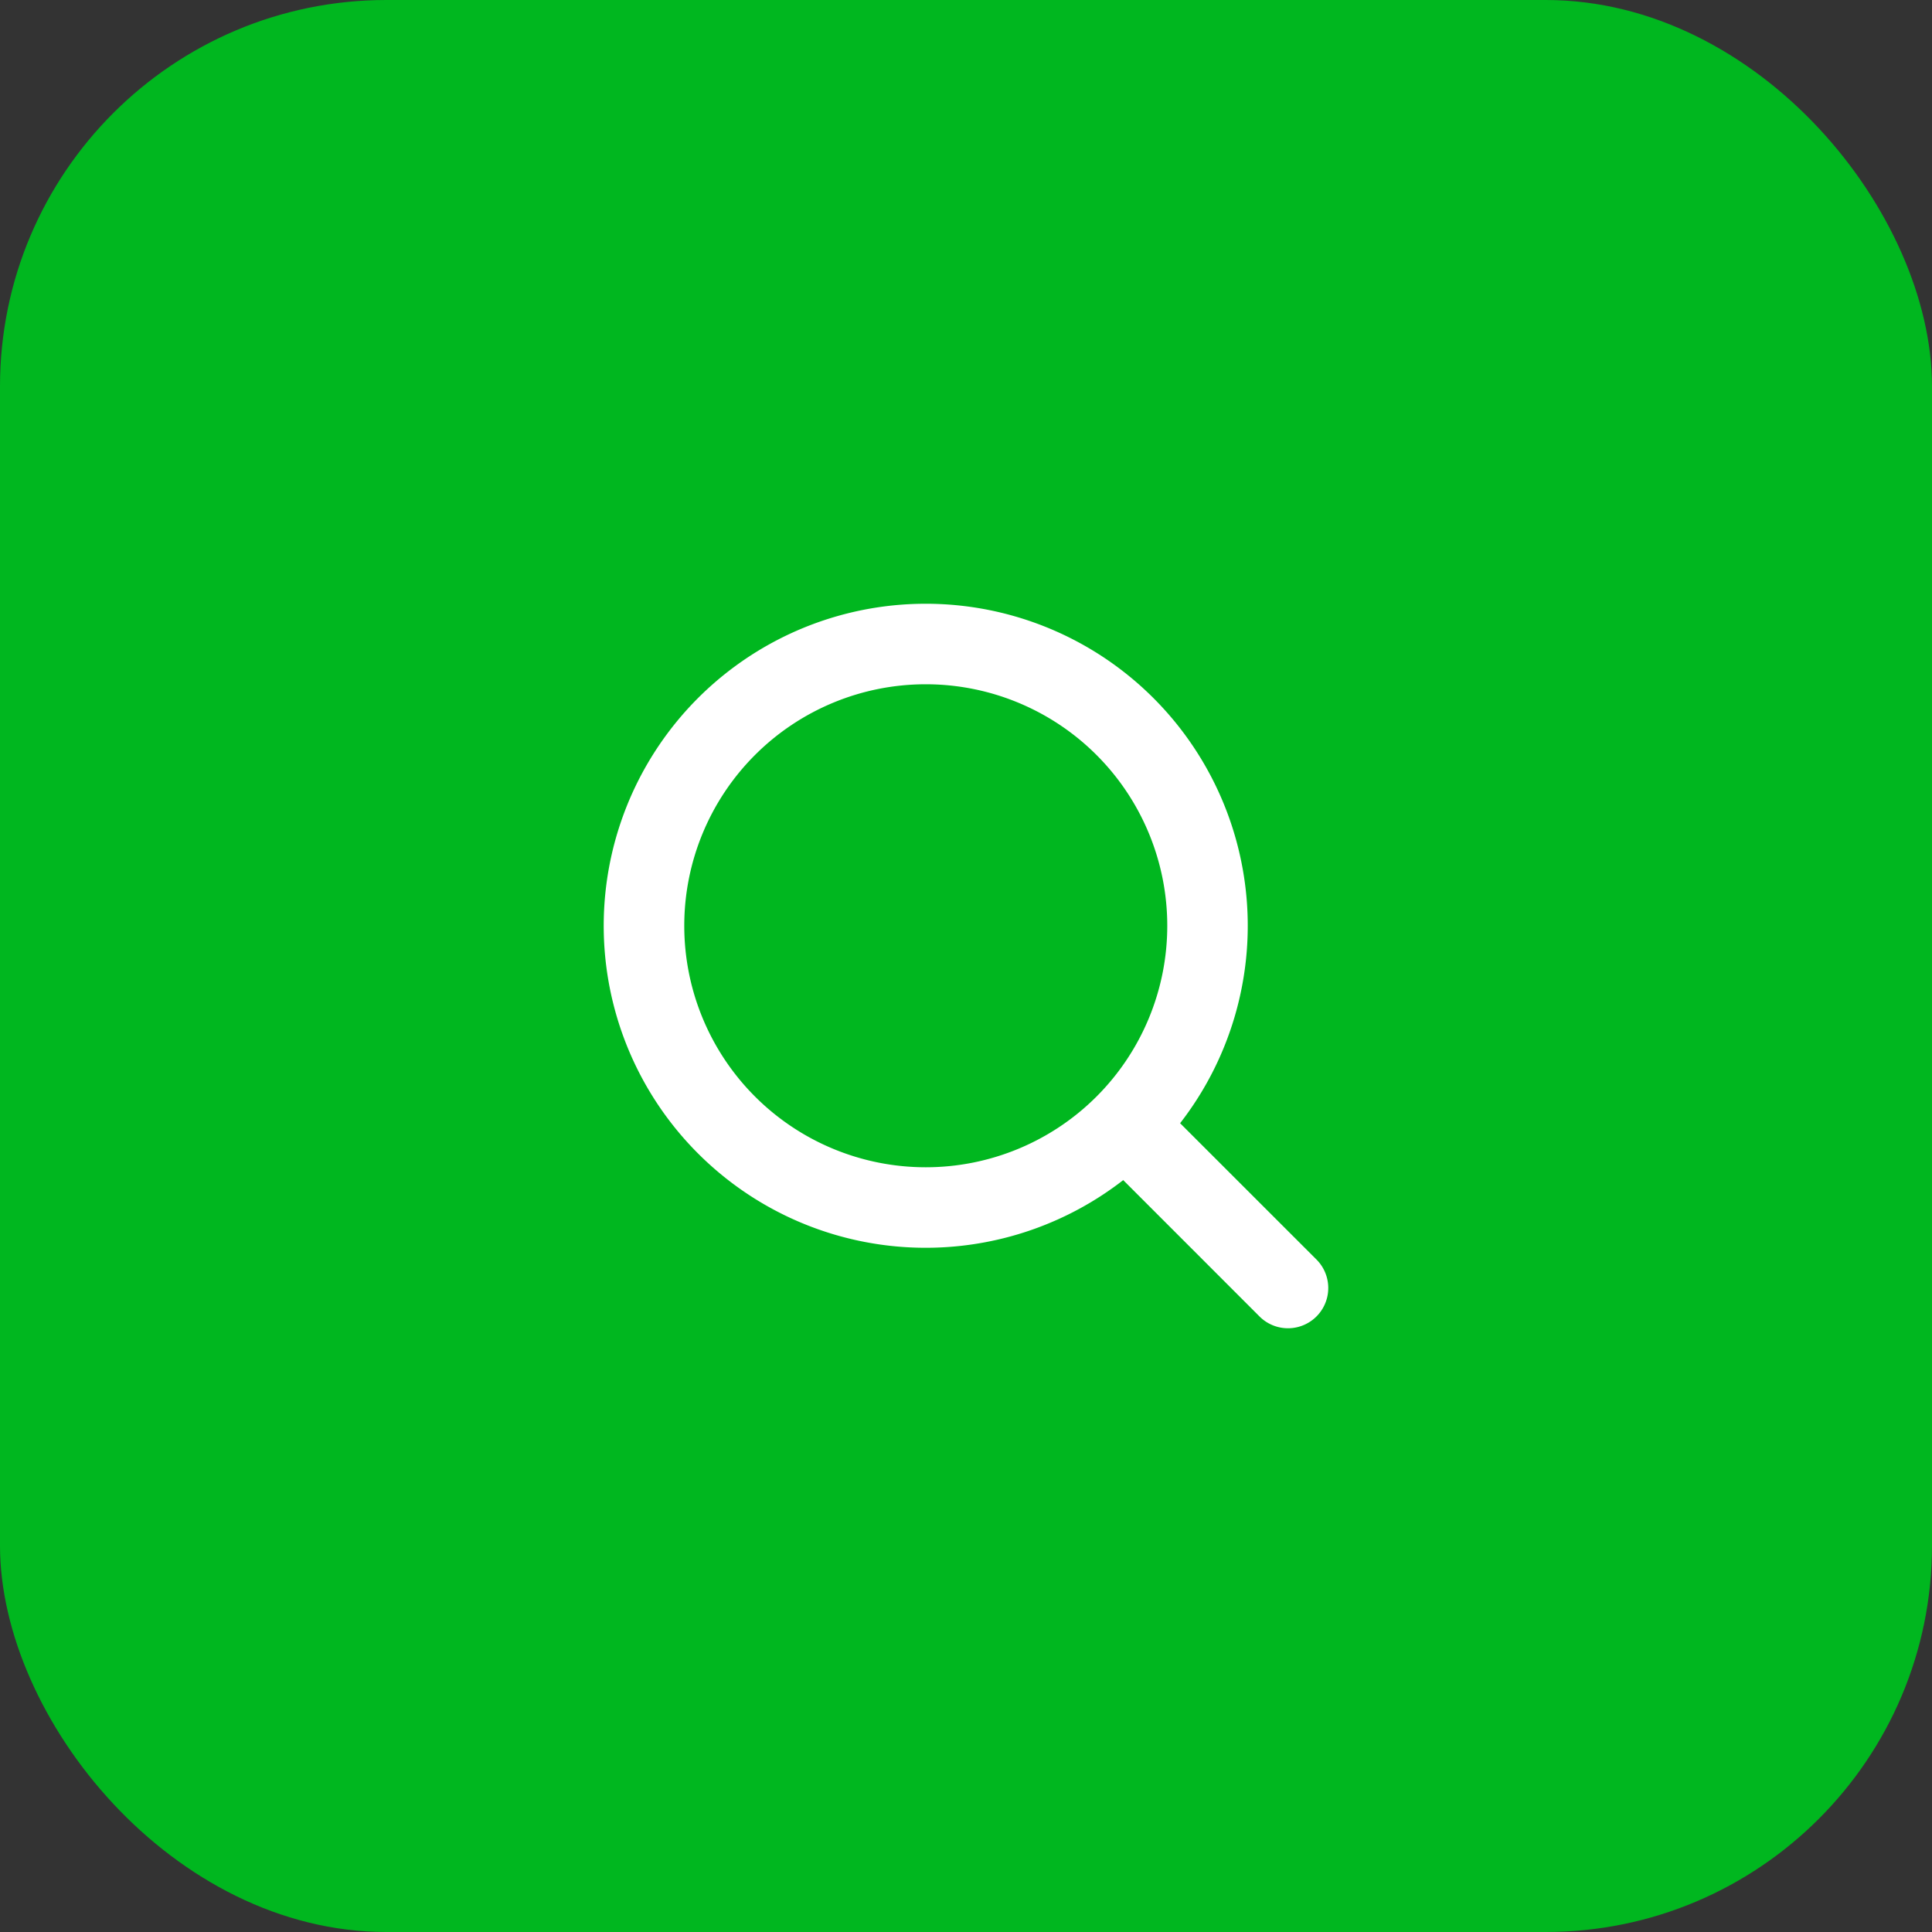
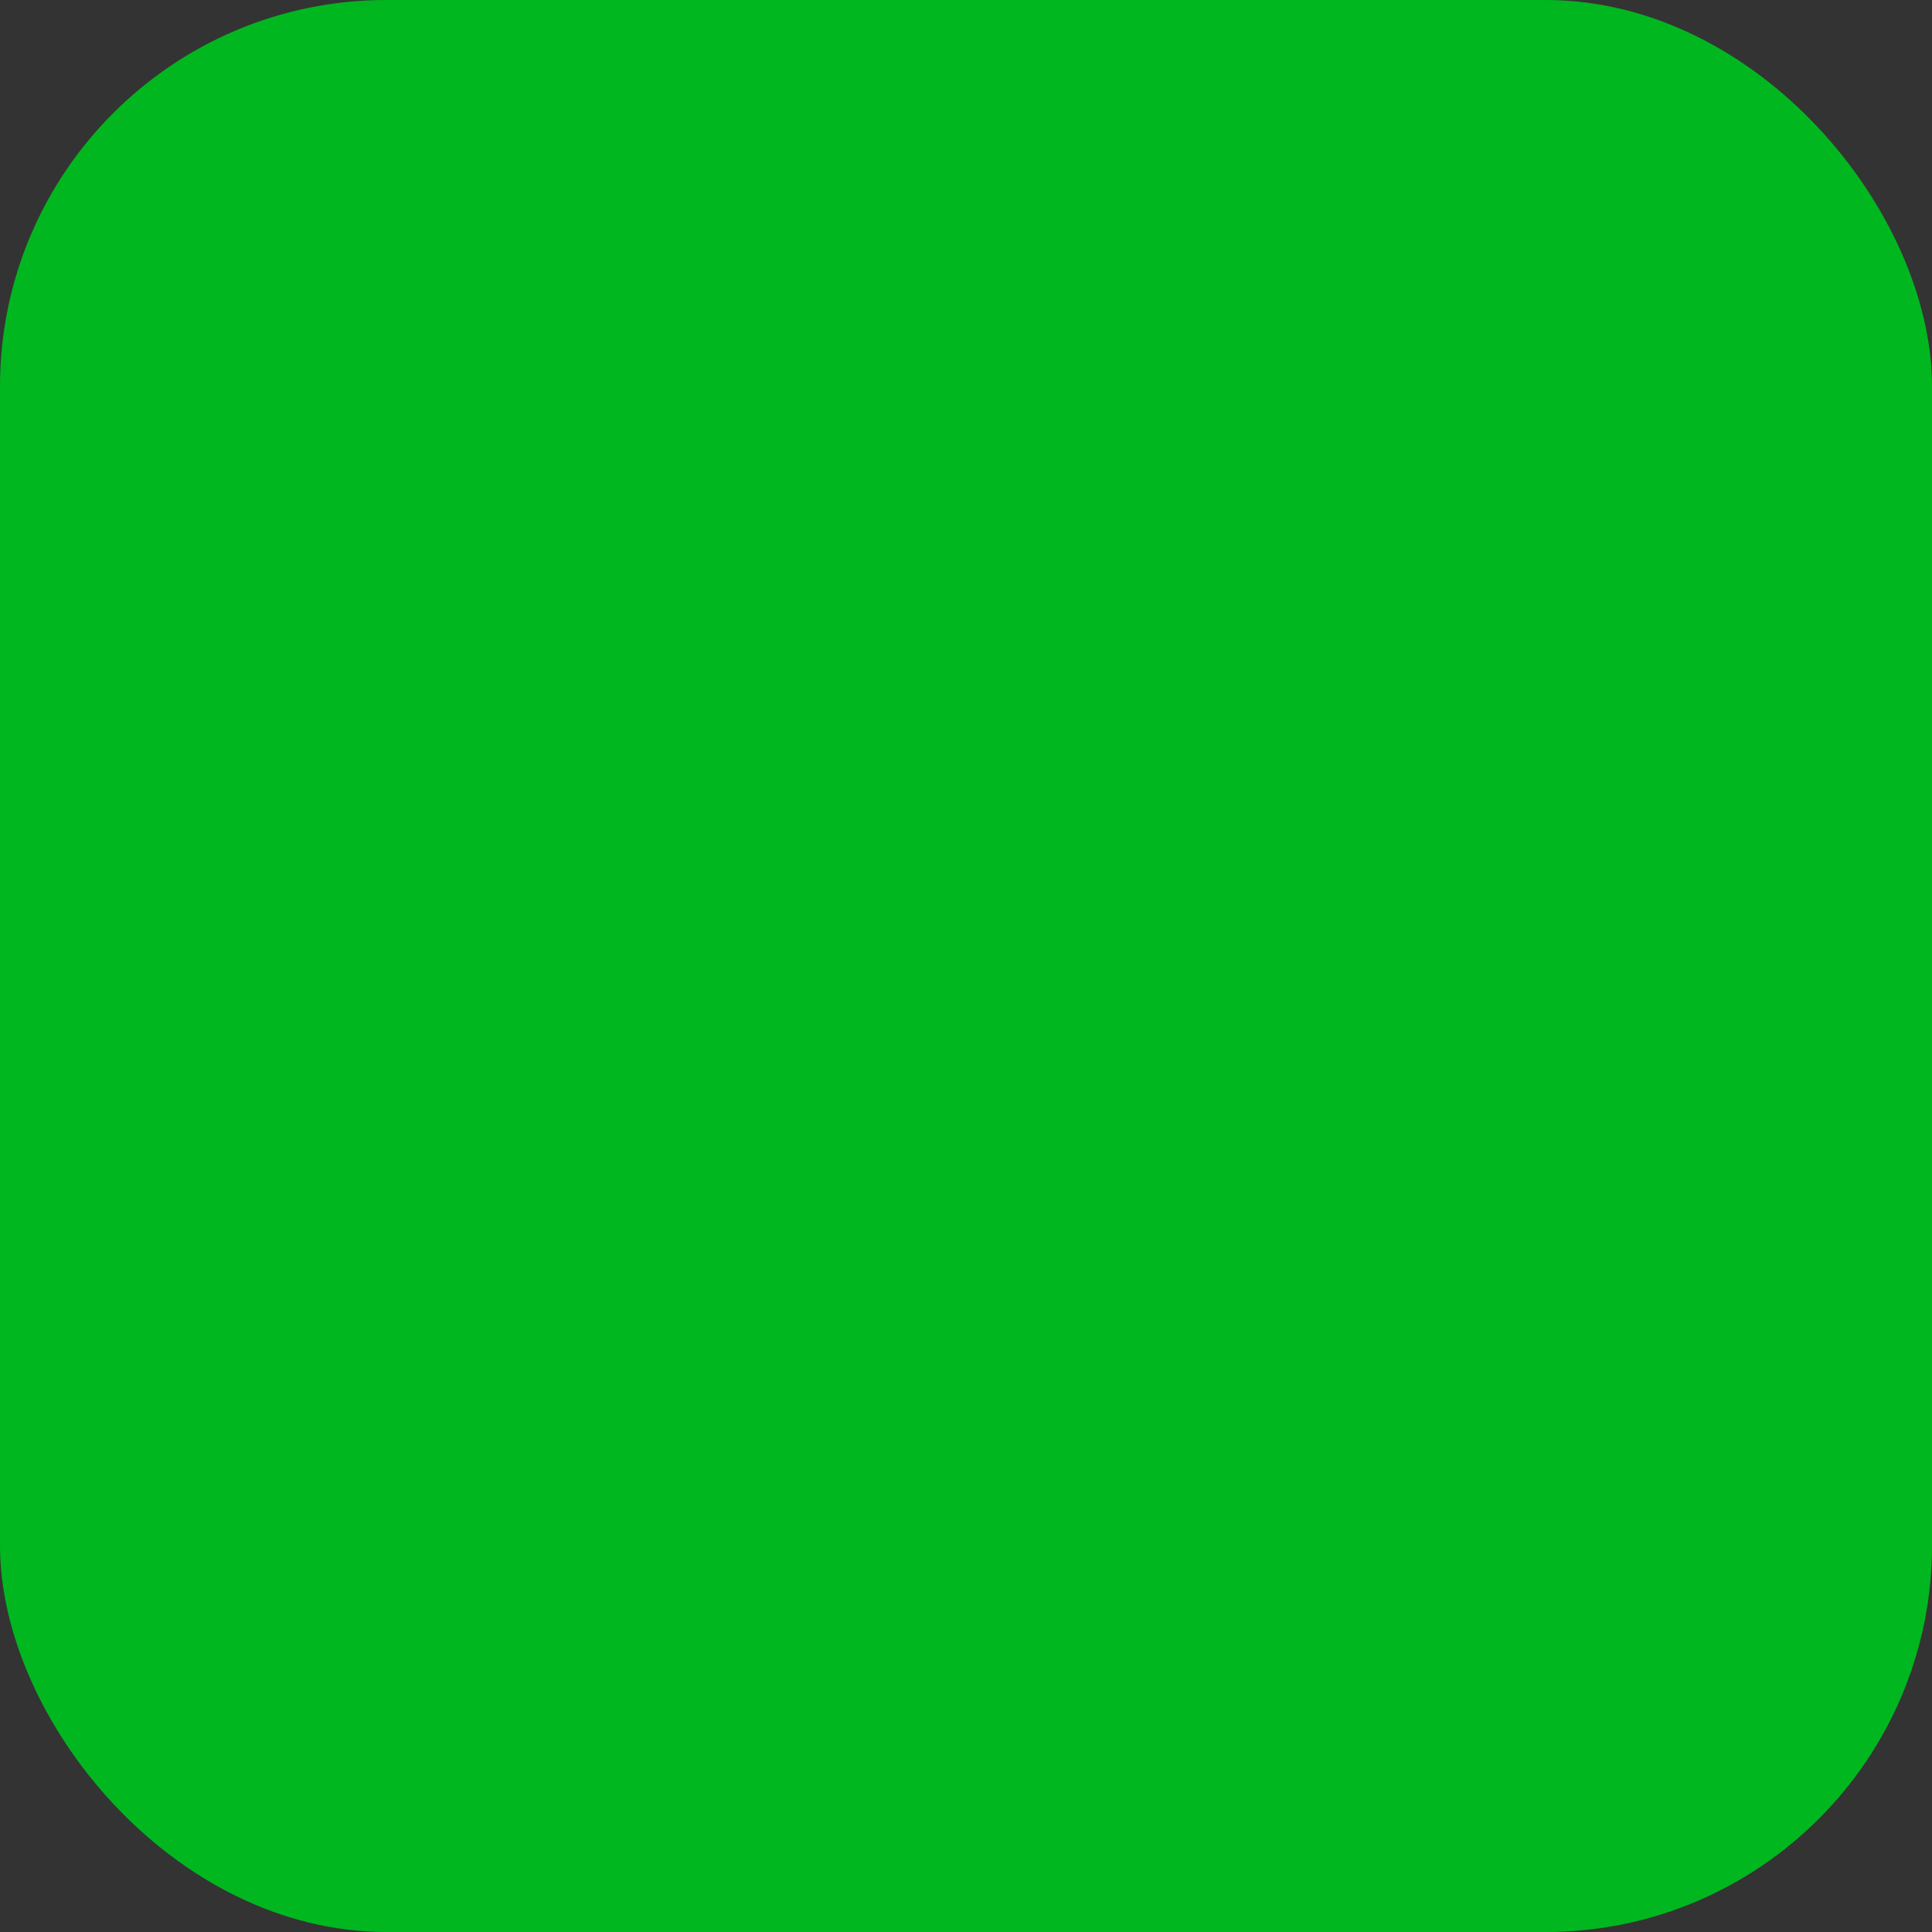
<svg xmlns="http://www.w3.org/2000/svg" width="40" height="40" fill="none">
  <rect width="100%" height="100%" fill="#333333" stroke="none" />
  <rect width="40" height="40" fill="#00B71F" rx="8" />
-   <path fill="#fff" fill-rule="evenodd" d="M14.167 19.167a5 5 0 1 1 10 0 5 5 0 0 1-10 0m5-6.667a6.667 6.667 0 1 0 4.088 11.933l2.822 2.823a.833.833 0 1 0 1.179-1.179l-2.823-2.822A6.667 6.667 0 0 0 19.166 12.5" clip-rule="evenodd" />
</svg>